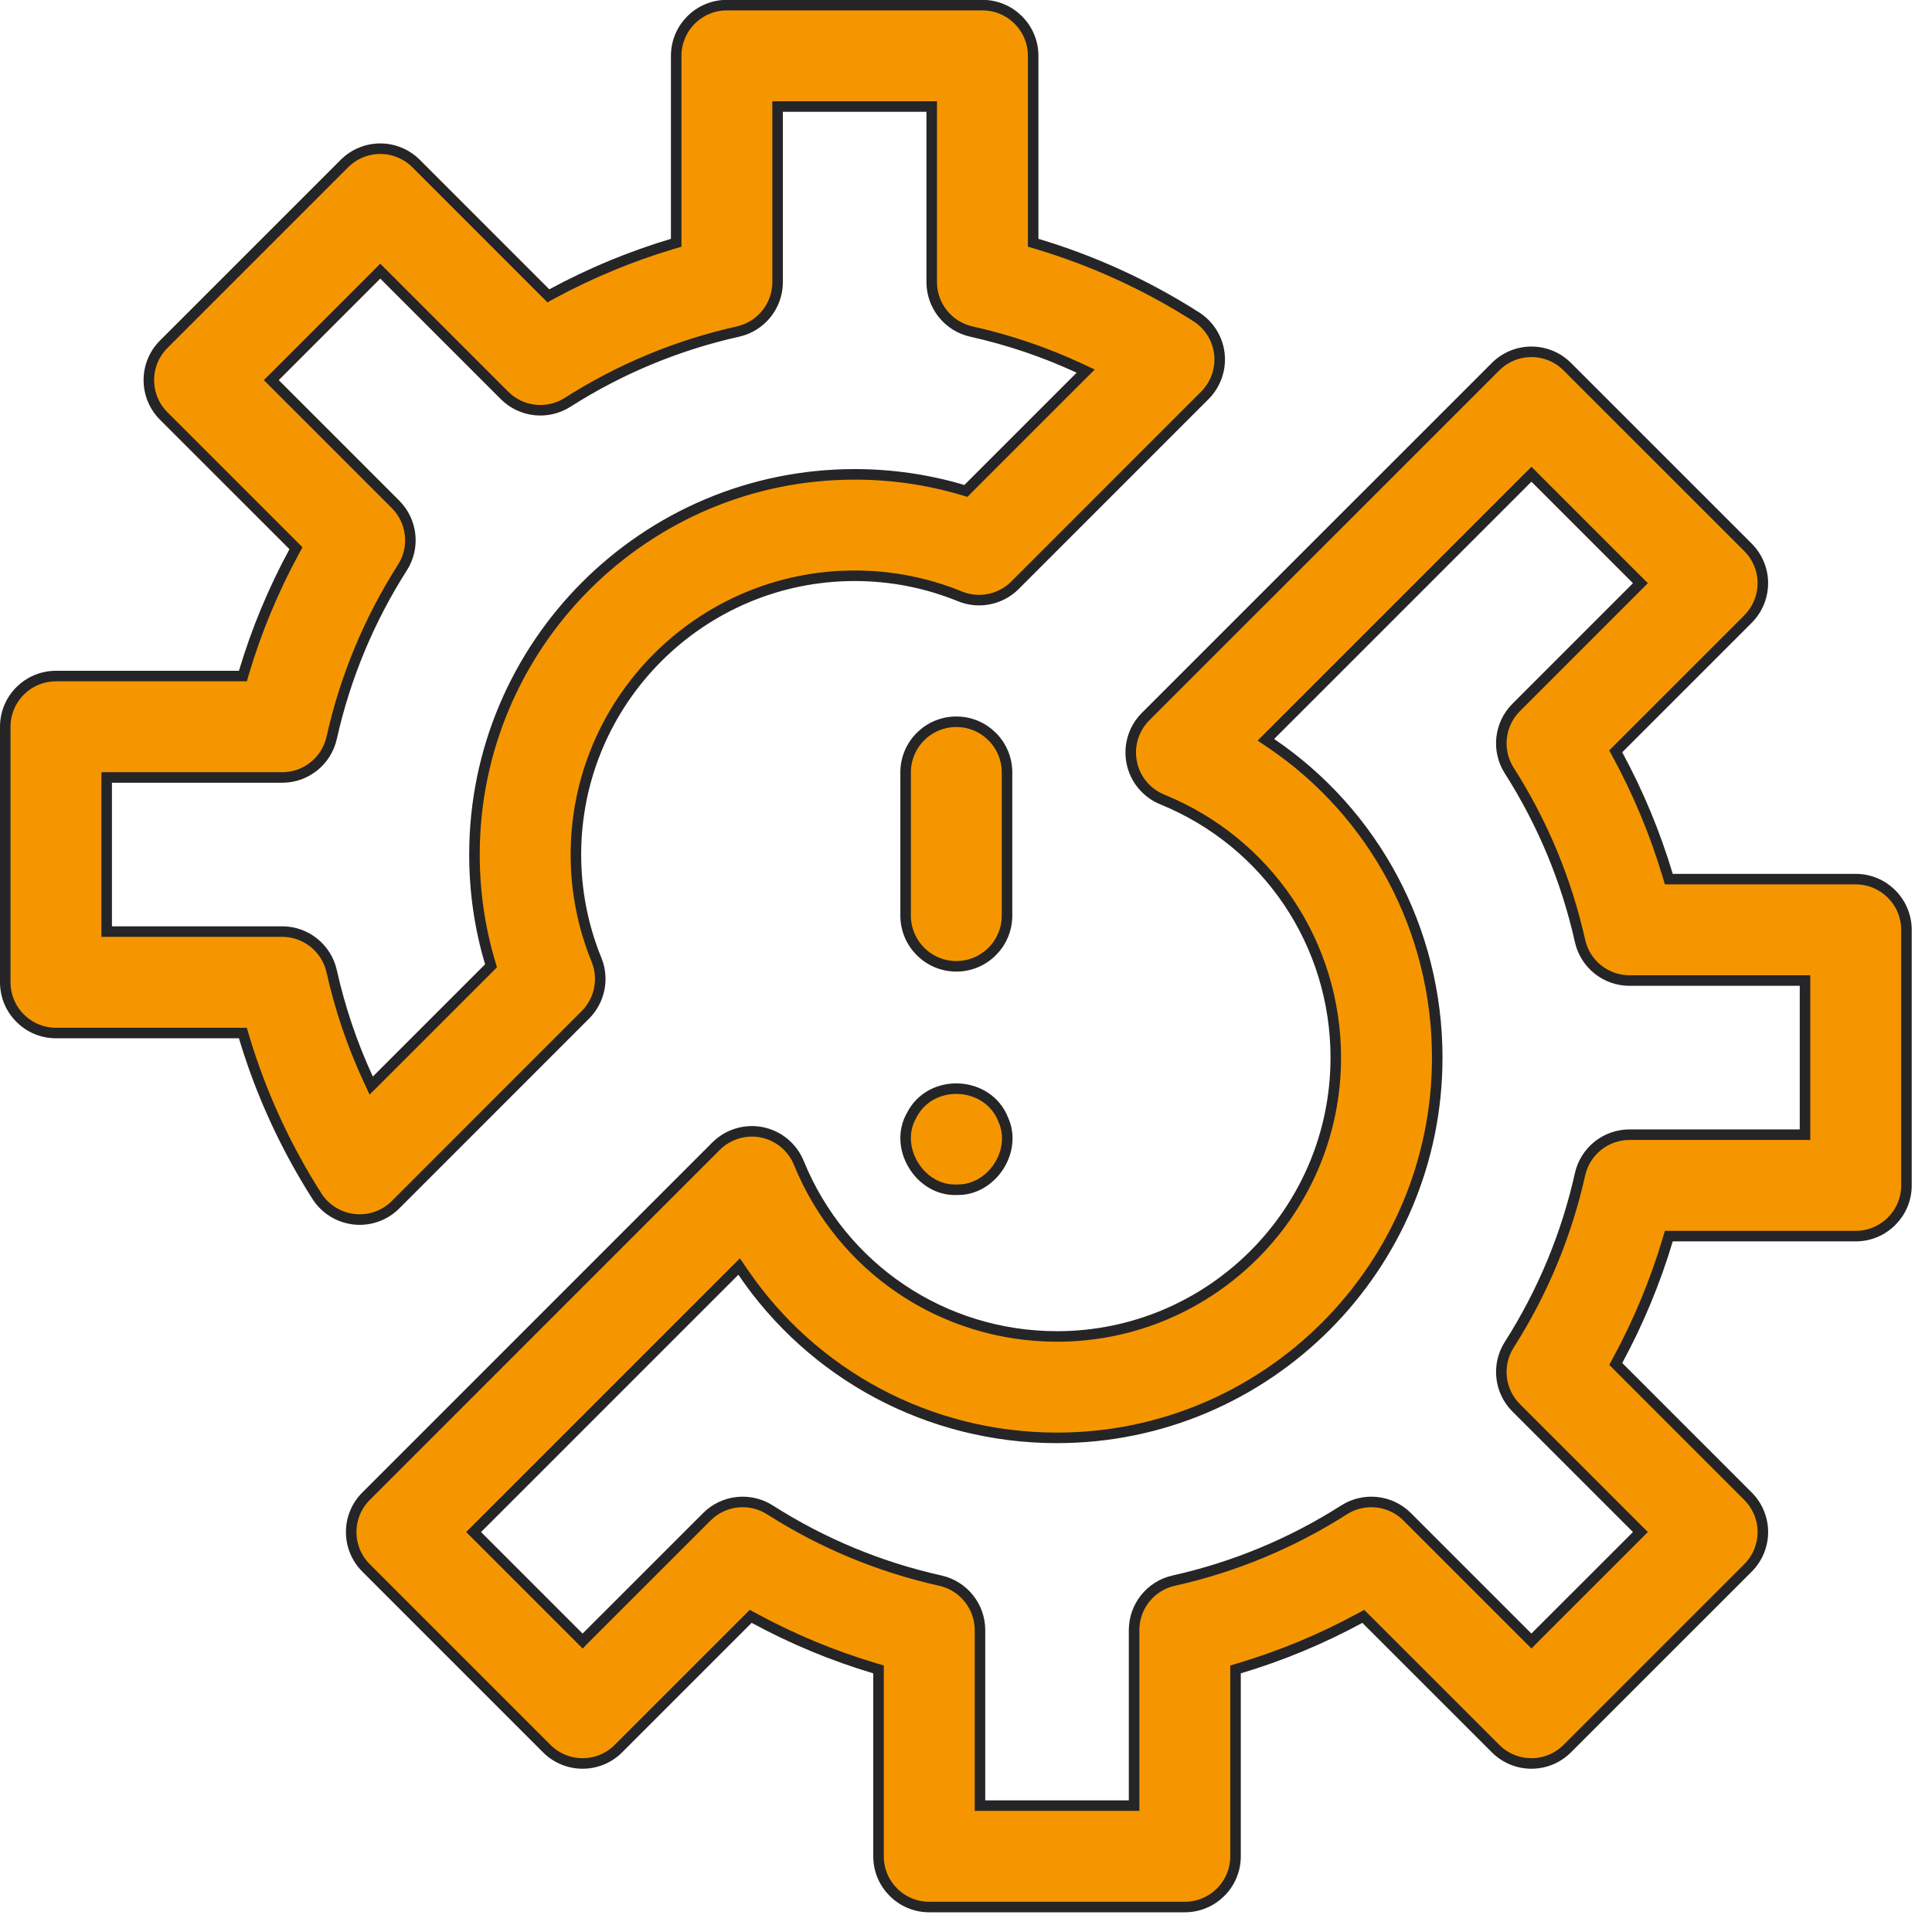
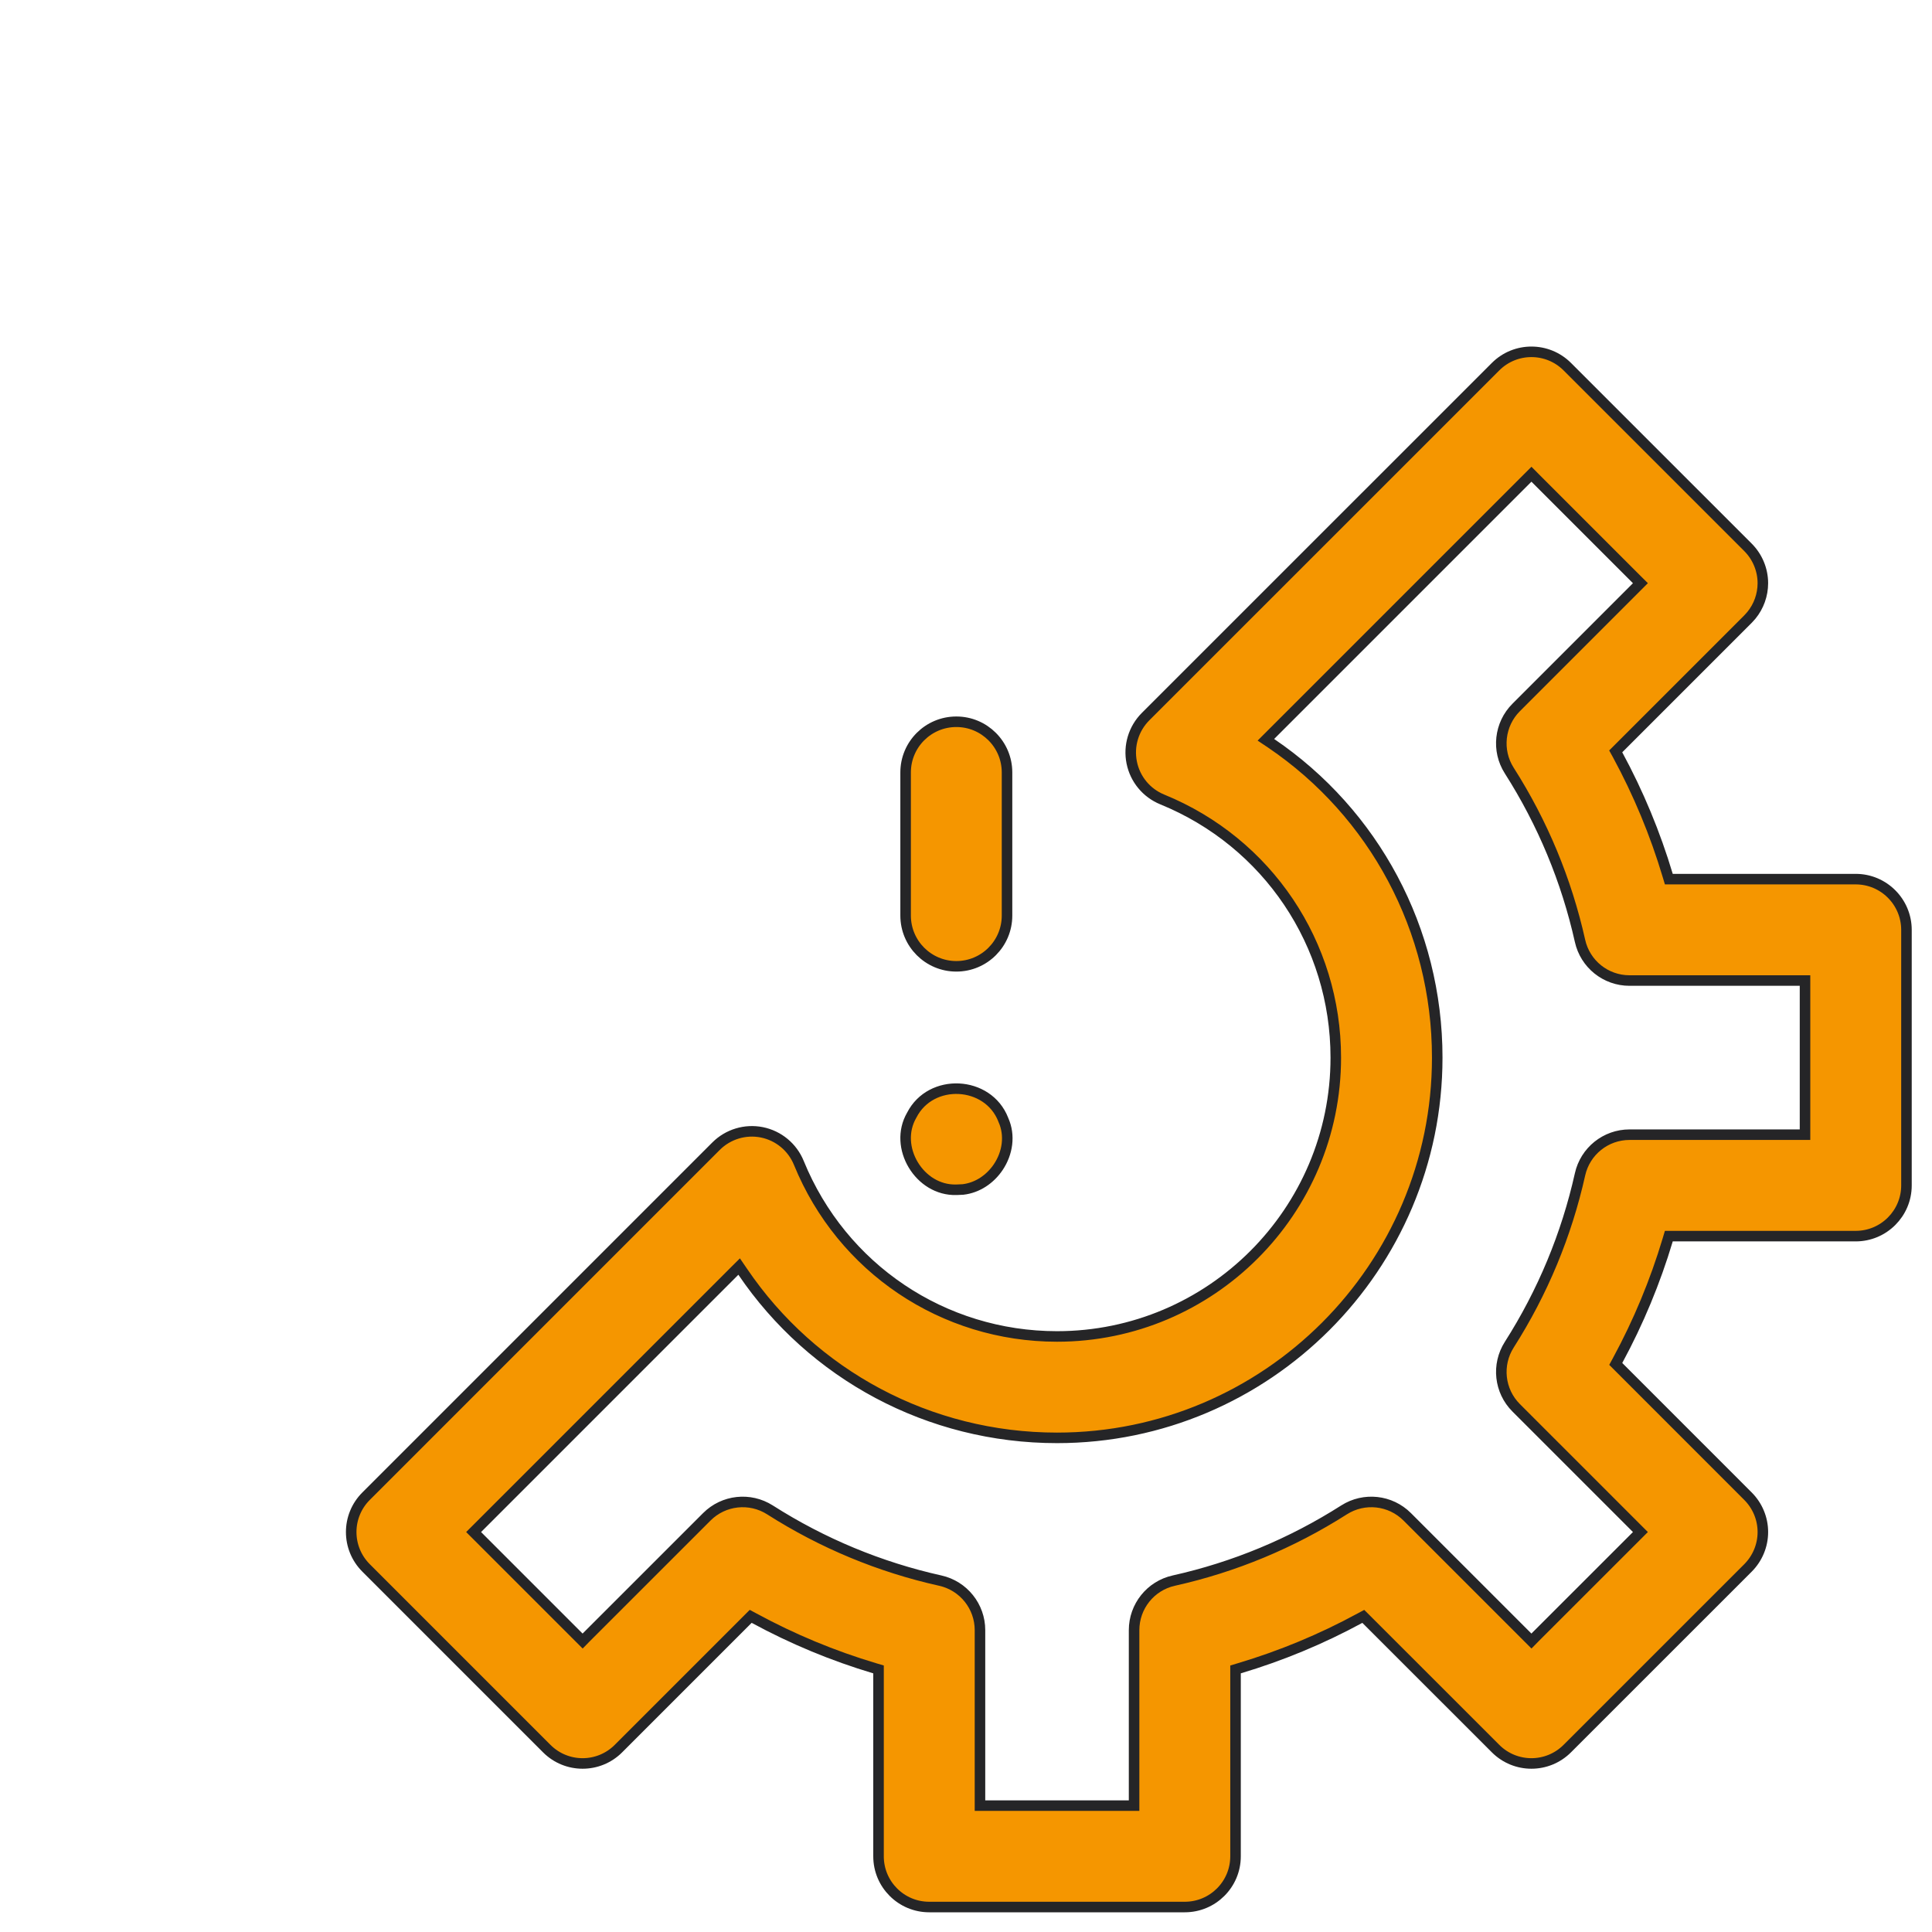
<svg xmlns="http://www.w3.org/2000/svg" width="55" height="55" viewBox="0 0 55 55" fill="none">
-   <path d="M20.693 0.146H27.969C28.766 0.147 29.412 0.793 29.412 1.59V6.911L29.52 6.943C31.117 7.42 32.637 8.115 34.054 9.018C34.423 9.253 34.666 9.643 34.714 10.078C34.761 10.513 34.608 10.946 34.299 11.256L28.894 16.662C28.483 17.073 27.865 17.197 27.327 16.977C26.373 16.588 25.365 16.391 24.331 16.391C19.955 16.391 16.395 19.951 16.395 24.327C16.395 25.361 16.592 26.369 16.981 27.323C17.201 27.861 17.076 28.479 16.665 28.89L11.26 34.296C10.988 34.568 10.62 34.719 10.239 34.719C10.187 34.719 10.134 34.716 10.082 34.71C9.647 34.662 9.257 34.42 9.021 34.051C8.119 32.634 7.423 31.113 6.946 29.516L6.914 29.408H1.594C0.797 29.408 0.151 28.762 0.15 27.965V20.689C0.15 19.892 0.796 19.246 1.594 19.246H6.915L6.946 19.139C7.302 17.948 7.778 16.8 8.372 15.706L8.426 15.607L4.66 11.842C4.097 11.278 4.097 10.364 4.66 9.801L9.805 4.656C10.075 4.386 10.443 4.233 10.825 4.233C11.208 4.233 11.575 4.386 11.846 4.656L15.611 8.422L15.71 8.368C16.804 7.775 17.952 7.299 19.143 6.943L19.25 6.911V1.59C19.25 0.793 19.896 0.146 20.693 0.146ZM22.137 8.03C22.137 8.706 21.668 9.292 21.008 9.439C19.285 9.824 17.653 10.501 16.159 11.453C15.588 11.817 14.841 11.735 14.362 11.256L10.825 7.719L10.72 7.825L7.829 10.716L7.723 10.821L11.26 14.358C11.738 14.837 11.821 15.584 11.457 16.155C10.505 17.649 9.827 19.281 9.442 21.004C9.295 21.664 8.71 22.133 8.034 22.133H3.037V26.52H8.033C8.709 26.52 9.295 26.99 9.442 27.65C9.678 28.708 10.025 29.731 10.477 30.709L10.567 30.904L10.72 30.753L13.916 27.557L13.979 27.493L13.953 27.408C13.656 26.412 13.507 25.379 13.507 24.327C13.507 18.359 18.363 13.504 24.331 13.504C25.383 13.504 26.415 13.654 27.411 13.95L27.497 13.976L27.56 13.912L30.756 10.716L30.908 10.565L30.713 10.474C29.735 10.021 28.712 9.675 27.654 9.439C26.994 9.292 26.524 8.706 26.524 8.03V3.033H22.137V8.03Z" fill="#F59600" stroke="#252527" stroke-width="0.3" />
  <path d="M36.037 21.06L36.188 21.161C39.115 23.148 40.915 26.463 40.915 30.108C40.915 36.077 36.059 40.933 30.091 40.933C26.445 40.933 23.13 39.133 21.144 36.205L21.042 36.056L20.913 36.184L13.589 43.508L13.483 43.614L16.586 46.717L16.691 46.61L20.122 43.18C20.601 42.701 21.348 42.62 21.919 42.983C23.413 43.935 25.044 44.613 26.768 44.997C27.427 45.144 27.898 45.73 27.898 46.406V51.402H32.285V46.406C32.285 45.73 32.754 45.144 33.414 44.997C35.137 44.613 36.769 43.935 38.263 42.983C38.834 42.62 39.581 42.701 40.06 43.18L43.597 46.717L43.702 46.61L46.593 43.72L46.699 43.614L43.162 40.077C42.683 39.599 42.602 38.851 42.966 38.28C43.918 36.786 44.595 35.155 44.98 33.432C45.127 32.772 45.712 32.302 46.389 32.302H51.385V27.914H46.388C45.712 27.914 45.127 27.445 44.98 26.785C44.595 25.062 43.917 23.43 42.965 21.936C42.601 21.366 42.684 20.618 43.162 20.14L46.699 16.602L46.593 16.497L43.702 13.606L43.597 13.5L36.037 21.06ZM25.01 47.525L24.902 47.493C23.712 47.138 22.564 46.661 21.47 46.067L21.371 46.014L21.292 46.093L17.606 49.779C17.043 50.343 16.128 50.343 15.565 49.779L10.421 44.635C9.857 44.071 9.857 43.158 10.421 42.594L20.384 32.63C20.726 32.288 21.216 32.14 21.69 32.235C22.164 32.331 22.559 32.658 22.741 33.105C23.966 36.106 26.851 38.046 30.091 38.046C34.467 38.046 38.027 34.486 38.027 30.109C38.027 26.87 36.088 23.984 33.087 22.759C32.639 22.576 32.313 22.182 32.218 21.708C32.122 21.234 32.27 20.743 32.612 20.401L42.576 10.438C43.14 9.875 44.053 9.875 44.617 10.438L49.762 15.582C50.032 15.853 50.185 16.221 50.185 16.604C50.184 16.939 50.068 17.262 49.857 17.519L49.762 17.624L45.996 21.39L46.05 21.488C46.643 22.582 47.12 23.73 47.476 24.921L47.508 25.027H52.828C53.625 25.027 54.272 25.674 54.273 26.471V33.746C54.273 34.543 53.625 35.19 52.828 35.19H47.508L47.476 35.297C47.12 36.487 46.643 37.636 46.05 38.73L45.997 38.828L46.076 38.907L49.762 42.594C50.032 42.865 50.185 43.231 50.185 43.614C50.185 43.997 50.032 44.364 49.762 44.635L44.617 49.779C44.053 50.343 43.14 50.343 42.576 49.779L38.89 46.094L38.81 46.015L38.713 46.067C37.619 46.661 36.47 47.138 35.279 47.493L35.173 47.525V52.846C35.173 53.643 34.526 54.289 33.728 54.289H26.453C25.656 54.289 25.01 53.643 25.01 52.846V47.525Z" fill="#F59600" stroke="#252527" stroke-width="0.3" />
  <path d="M27.225 20.547C28.022 20.547 28.668 21.193 28.668 21.99V26.064C28.668 26.862 28.022 27.509 27.225 27.509C26.427 27.509 25.781 26.862 25.781 26.064V21.99C25.781 21.193 26.427 20.547 27.225 20.547Z" fill="#F59600" stroke="#252527" stroke-width="0.3" />
  <path d="M25.957 31.743C26.499 30.683 28.124 30.762 28.56 31.871L28.562 31.878C28.764 32.324 28.683 32.829 28.42 33.223C28.189 33.567 27.827 33.815 27.412 33.862L27.231 33.87H27.223C26.704 33.885 26.255 33.588 25.999 33.162C25.743 32.736 25.693 32.2 25.953 31.75L25.957 31.743Z" fill="#F59600" stroke="#252527" stroke-width="0.3" />
</svg>